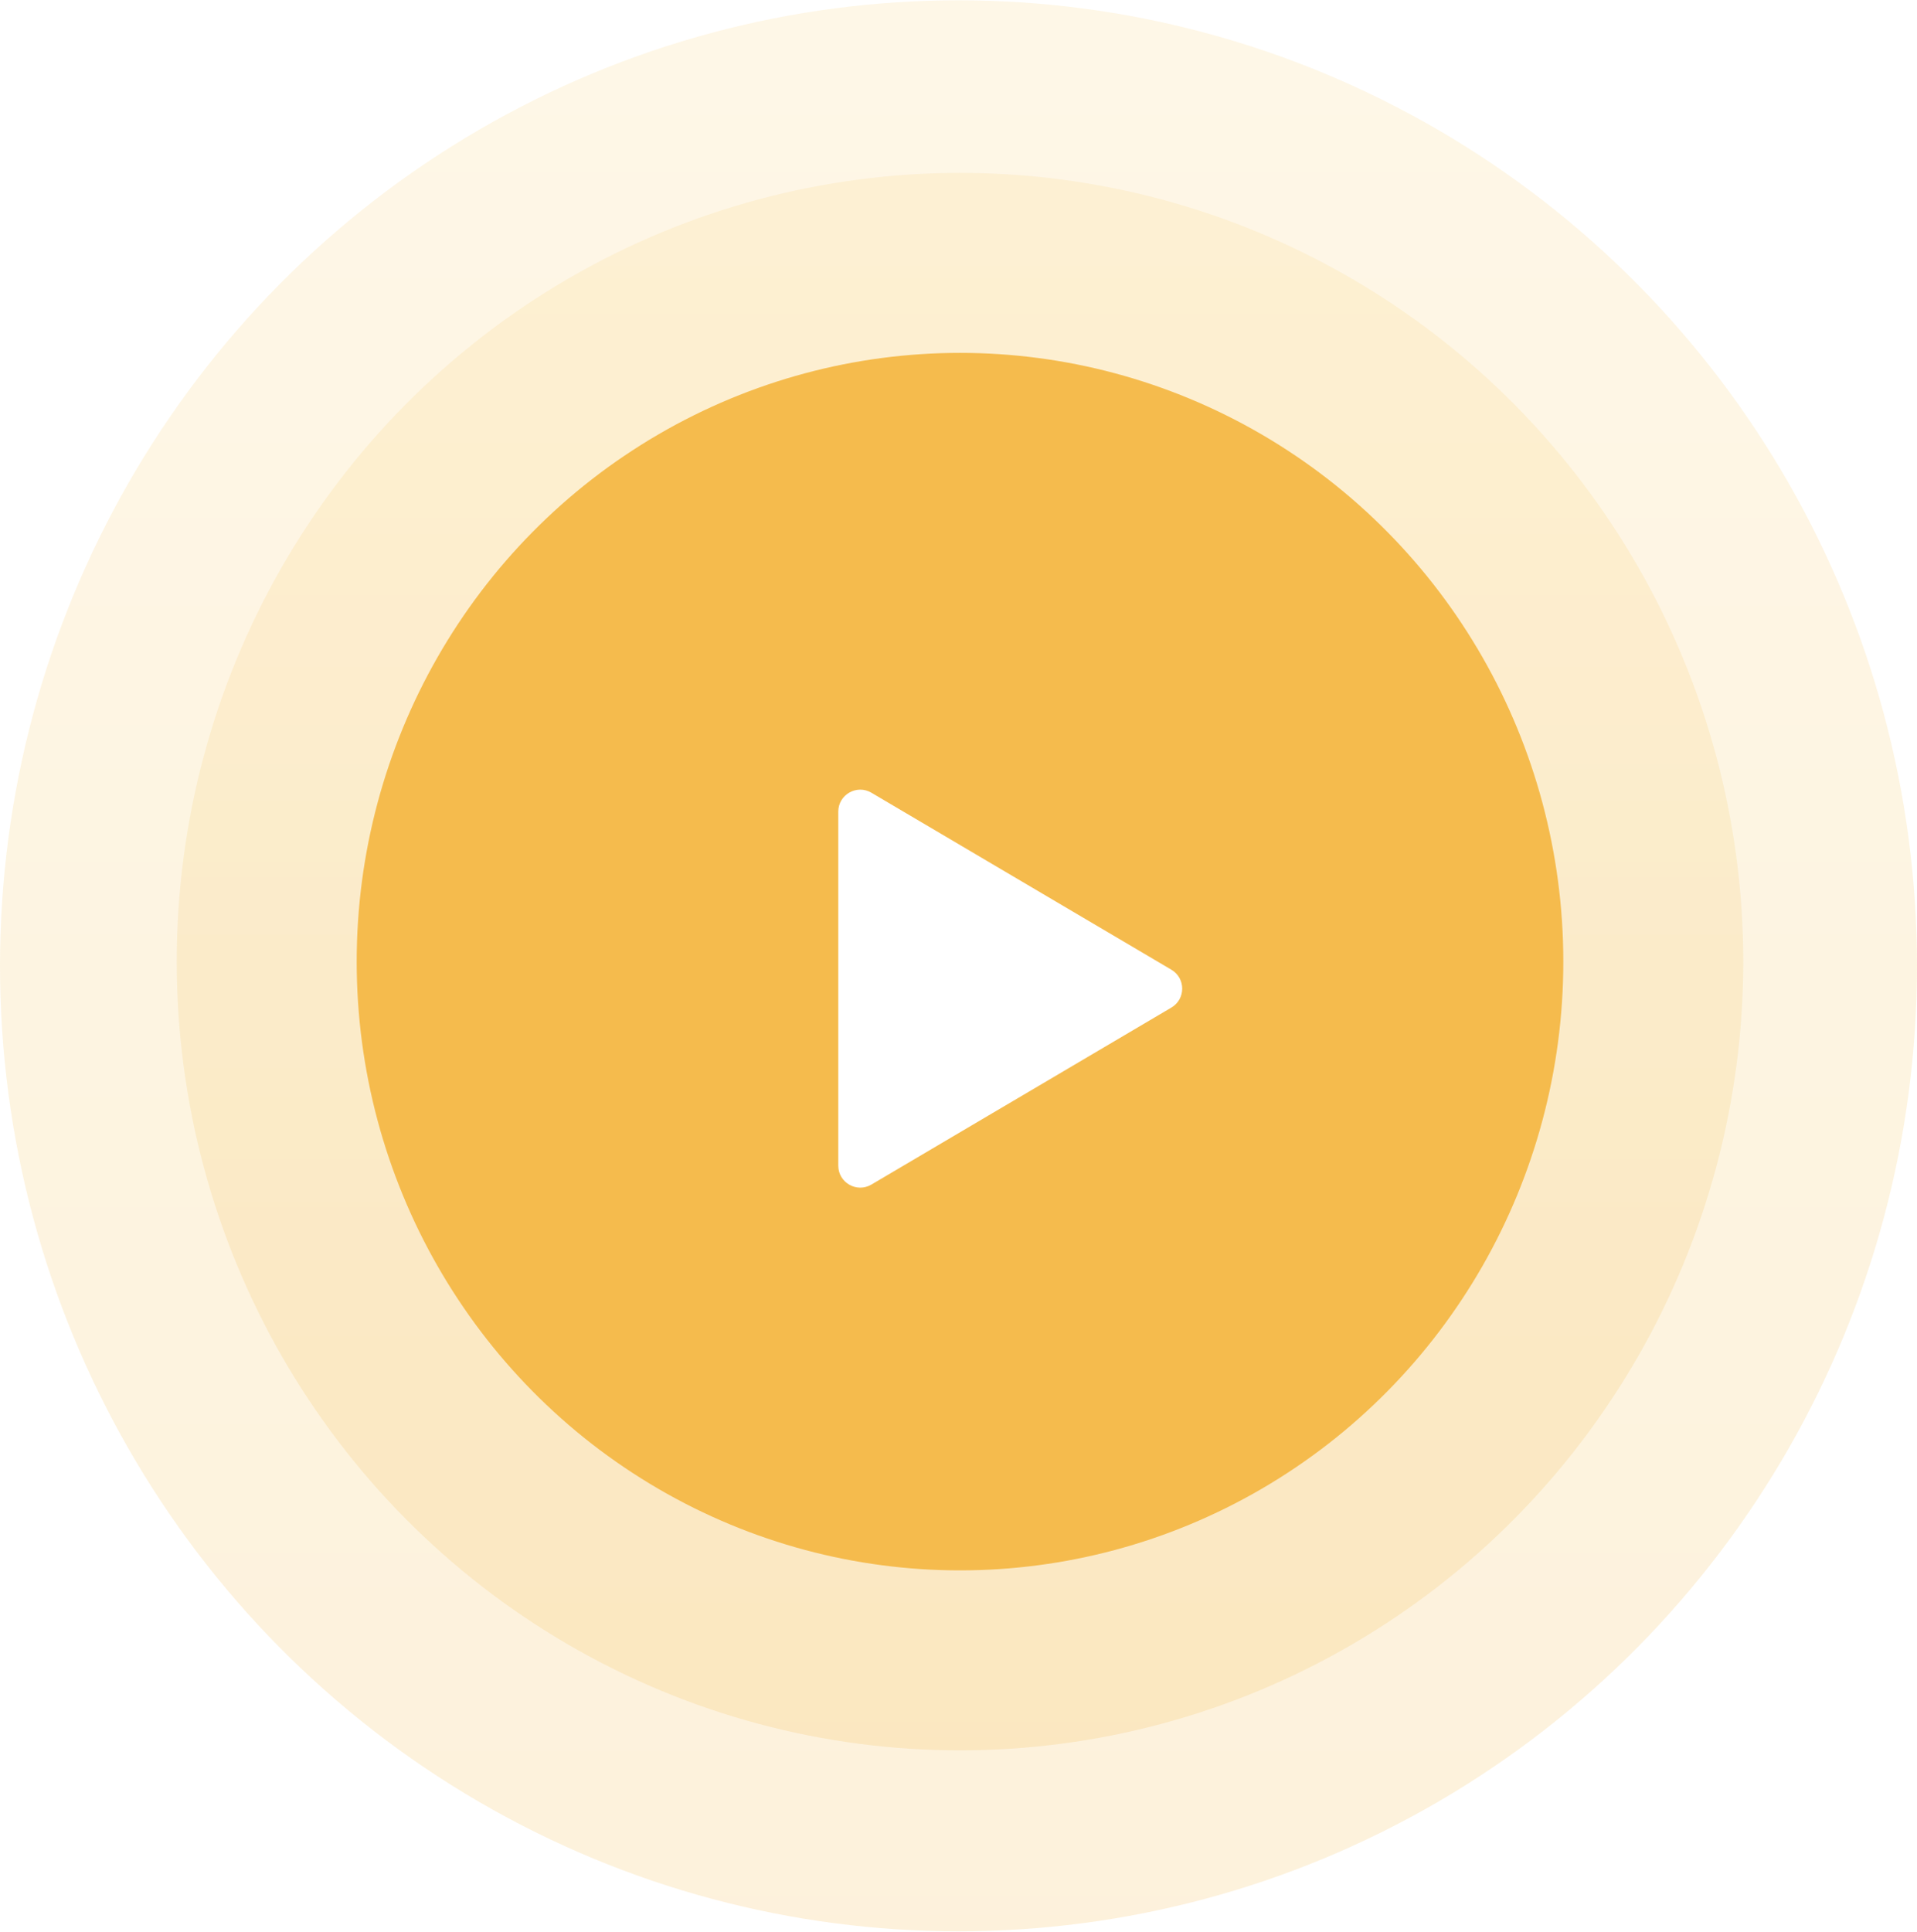
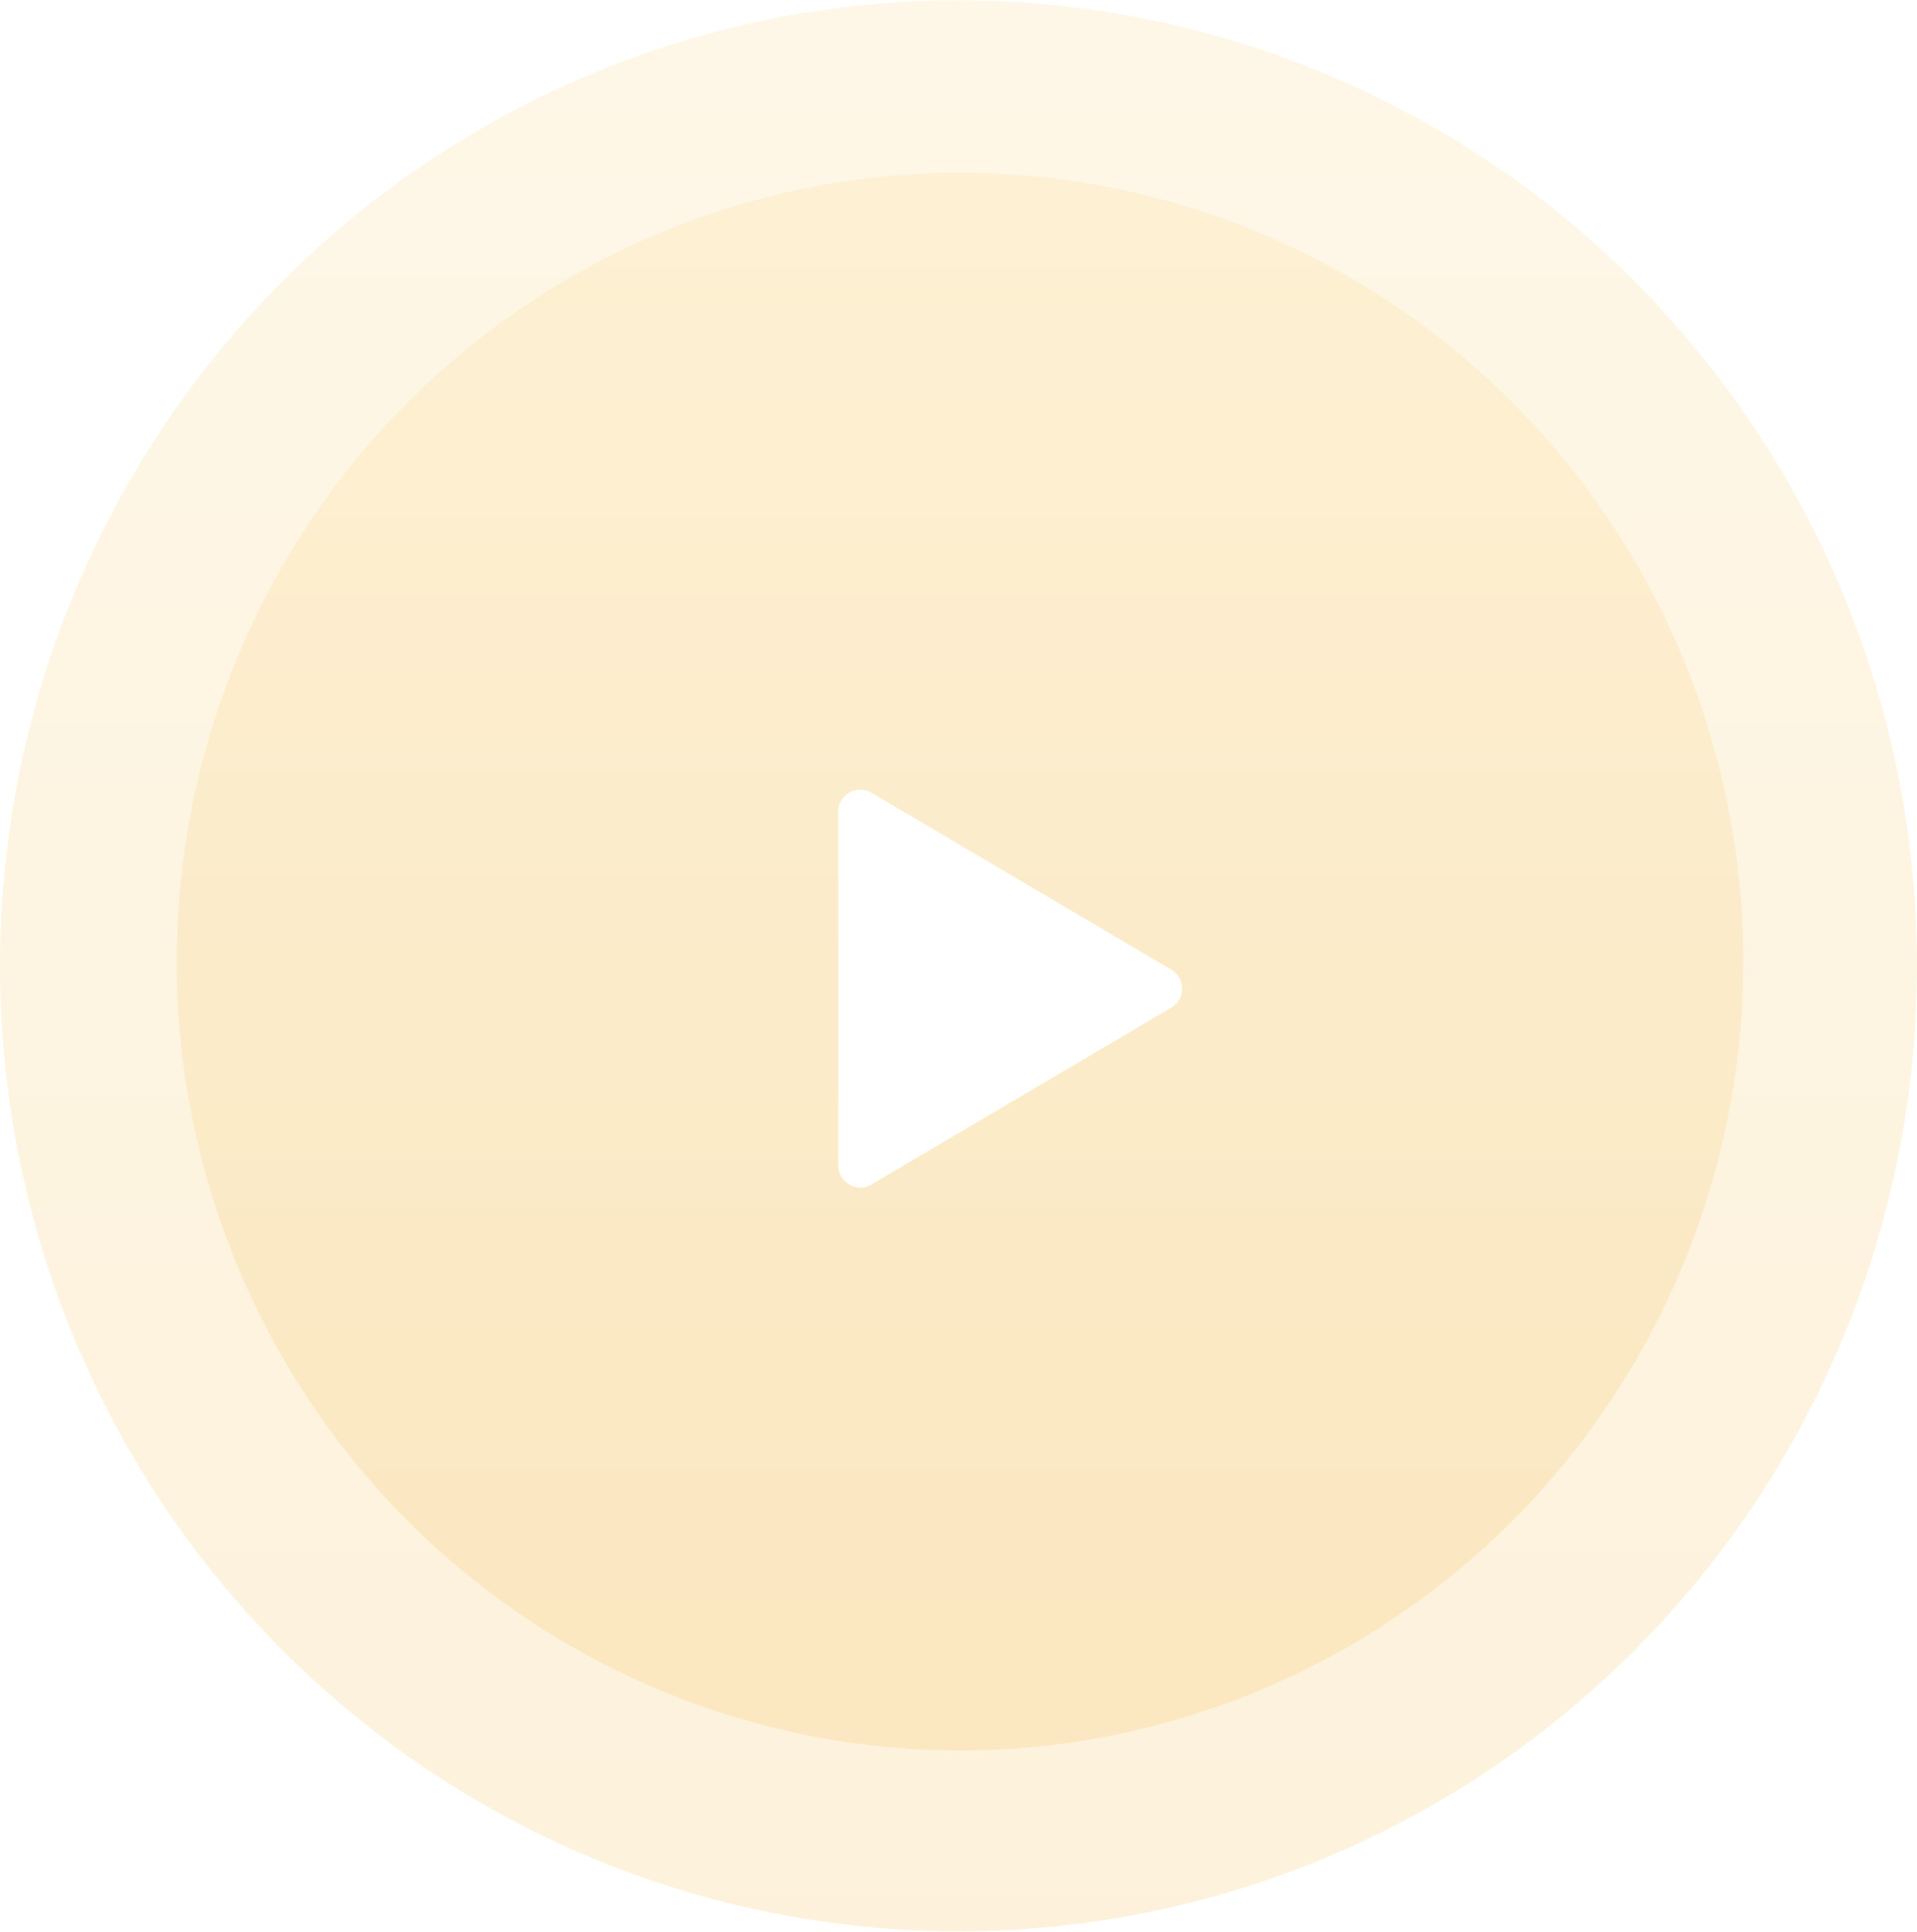
<svg xmlns="http://www.w3.org/2000/svg" width="135" height="136" viewBox="0 0 135 136" fill="none">
  <ellipse cx="67.5" cy="68" rx="67.5" ry="67.979" fill="url(#paint0_linear_18_506)" fill-opacity="0.2" />
  <ellipse cx="67.606" cy="67.705" rx="55.159" ry="55.532" fill="url(#paint1_linear_18_506)" fill-opacity="0.2" />
-   <ellipse cx="67.606" cy="67.705" rx="42.487" ry="42.86" fill="#F5BB4D" />
  <g filter="url(#filter0_i_18_506)">
-     <path d="M82.493 65.628C83.507 66.226 83.507 67.693 82.493 68.291L61.366 80.754C60.335 81.362 59.034 80.619 59.034 79.423L59.034 54.497C59.034 53.3 60.335 52.557 61.366 53.165L82.493 65.628Z" fill="white" />
+     <path d="M82.493 65.628C83.507 66.226 83.507 67.693 82.493 68.291L61.366 80.754C60.335 81.362 59.034 80.619 59.034 79.423L59.034 54.497C59.034 53.3 60.335 52.557 61.366 53.165Z" fill="white" />
  </g>
  <defs>
    <filter id="filter0_i_18_506" x="59.034" y="52.948" width="24.219" height="30.671" filterUnits="userSpaceOnUse" color-interpolation-filters="sRGB">
      <feFlood flood-opacity="0" result="BackgroundImageFix" />
      <feBlend mode="normal" in="SourceGraphic" in2="BackgroundImageFix" result="shape" />
      <feColorMatrix in="SourceAlpha" type="matrix" values="0 0 0 0 0 0 0 0 0 0 0 0 0 0 0 0 0 0 127 0" result="hardAlpha" />
      <feOffset dy="2.648" />
      <feGaussianBlur stdDeviation="1.324" />
      <feComposite in2="hardAlpha" operator="arithmetic" k2="-1" k3="1" />
      <feColorMatrix type="matrix" values="0 0 0 0 0 0 0 0 0 0 0 0 0 0 0 0 0 0 0.25 0" />
      <feBlend mode="normal" in2="shape" result="effect1_innerShadow_18_506" />
    </filter>
    <linearGradient id="paint0_linear_18_506" x1="67.5" y1="0.021" x2="67.5" y2="135.979" gradientUnits="userSpaceOnUse">
      <stop stop-color="#F9D788" />
      <stop offset="1" stop-color="#F5BB4D" />
    </linearGradient>
    <linearGradient id="paint1_linear_18_506" x1="67.606" y1="12.173" x2="67.606" y2="123.237" gradientUnits="userSpaceOnUse">
      <stop stop-color="#F9D788" />
      <stop offset="1" stop-color="#F5BB4D" />
    </linearGradient>
  </defs>
</svg>